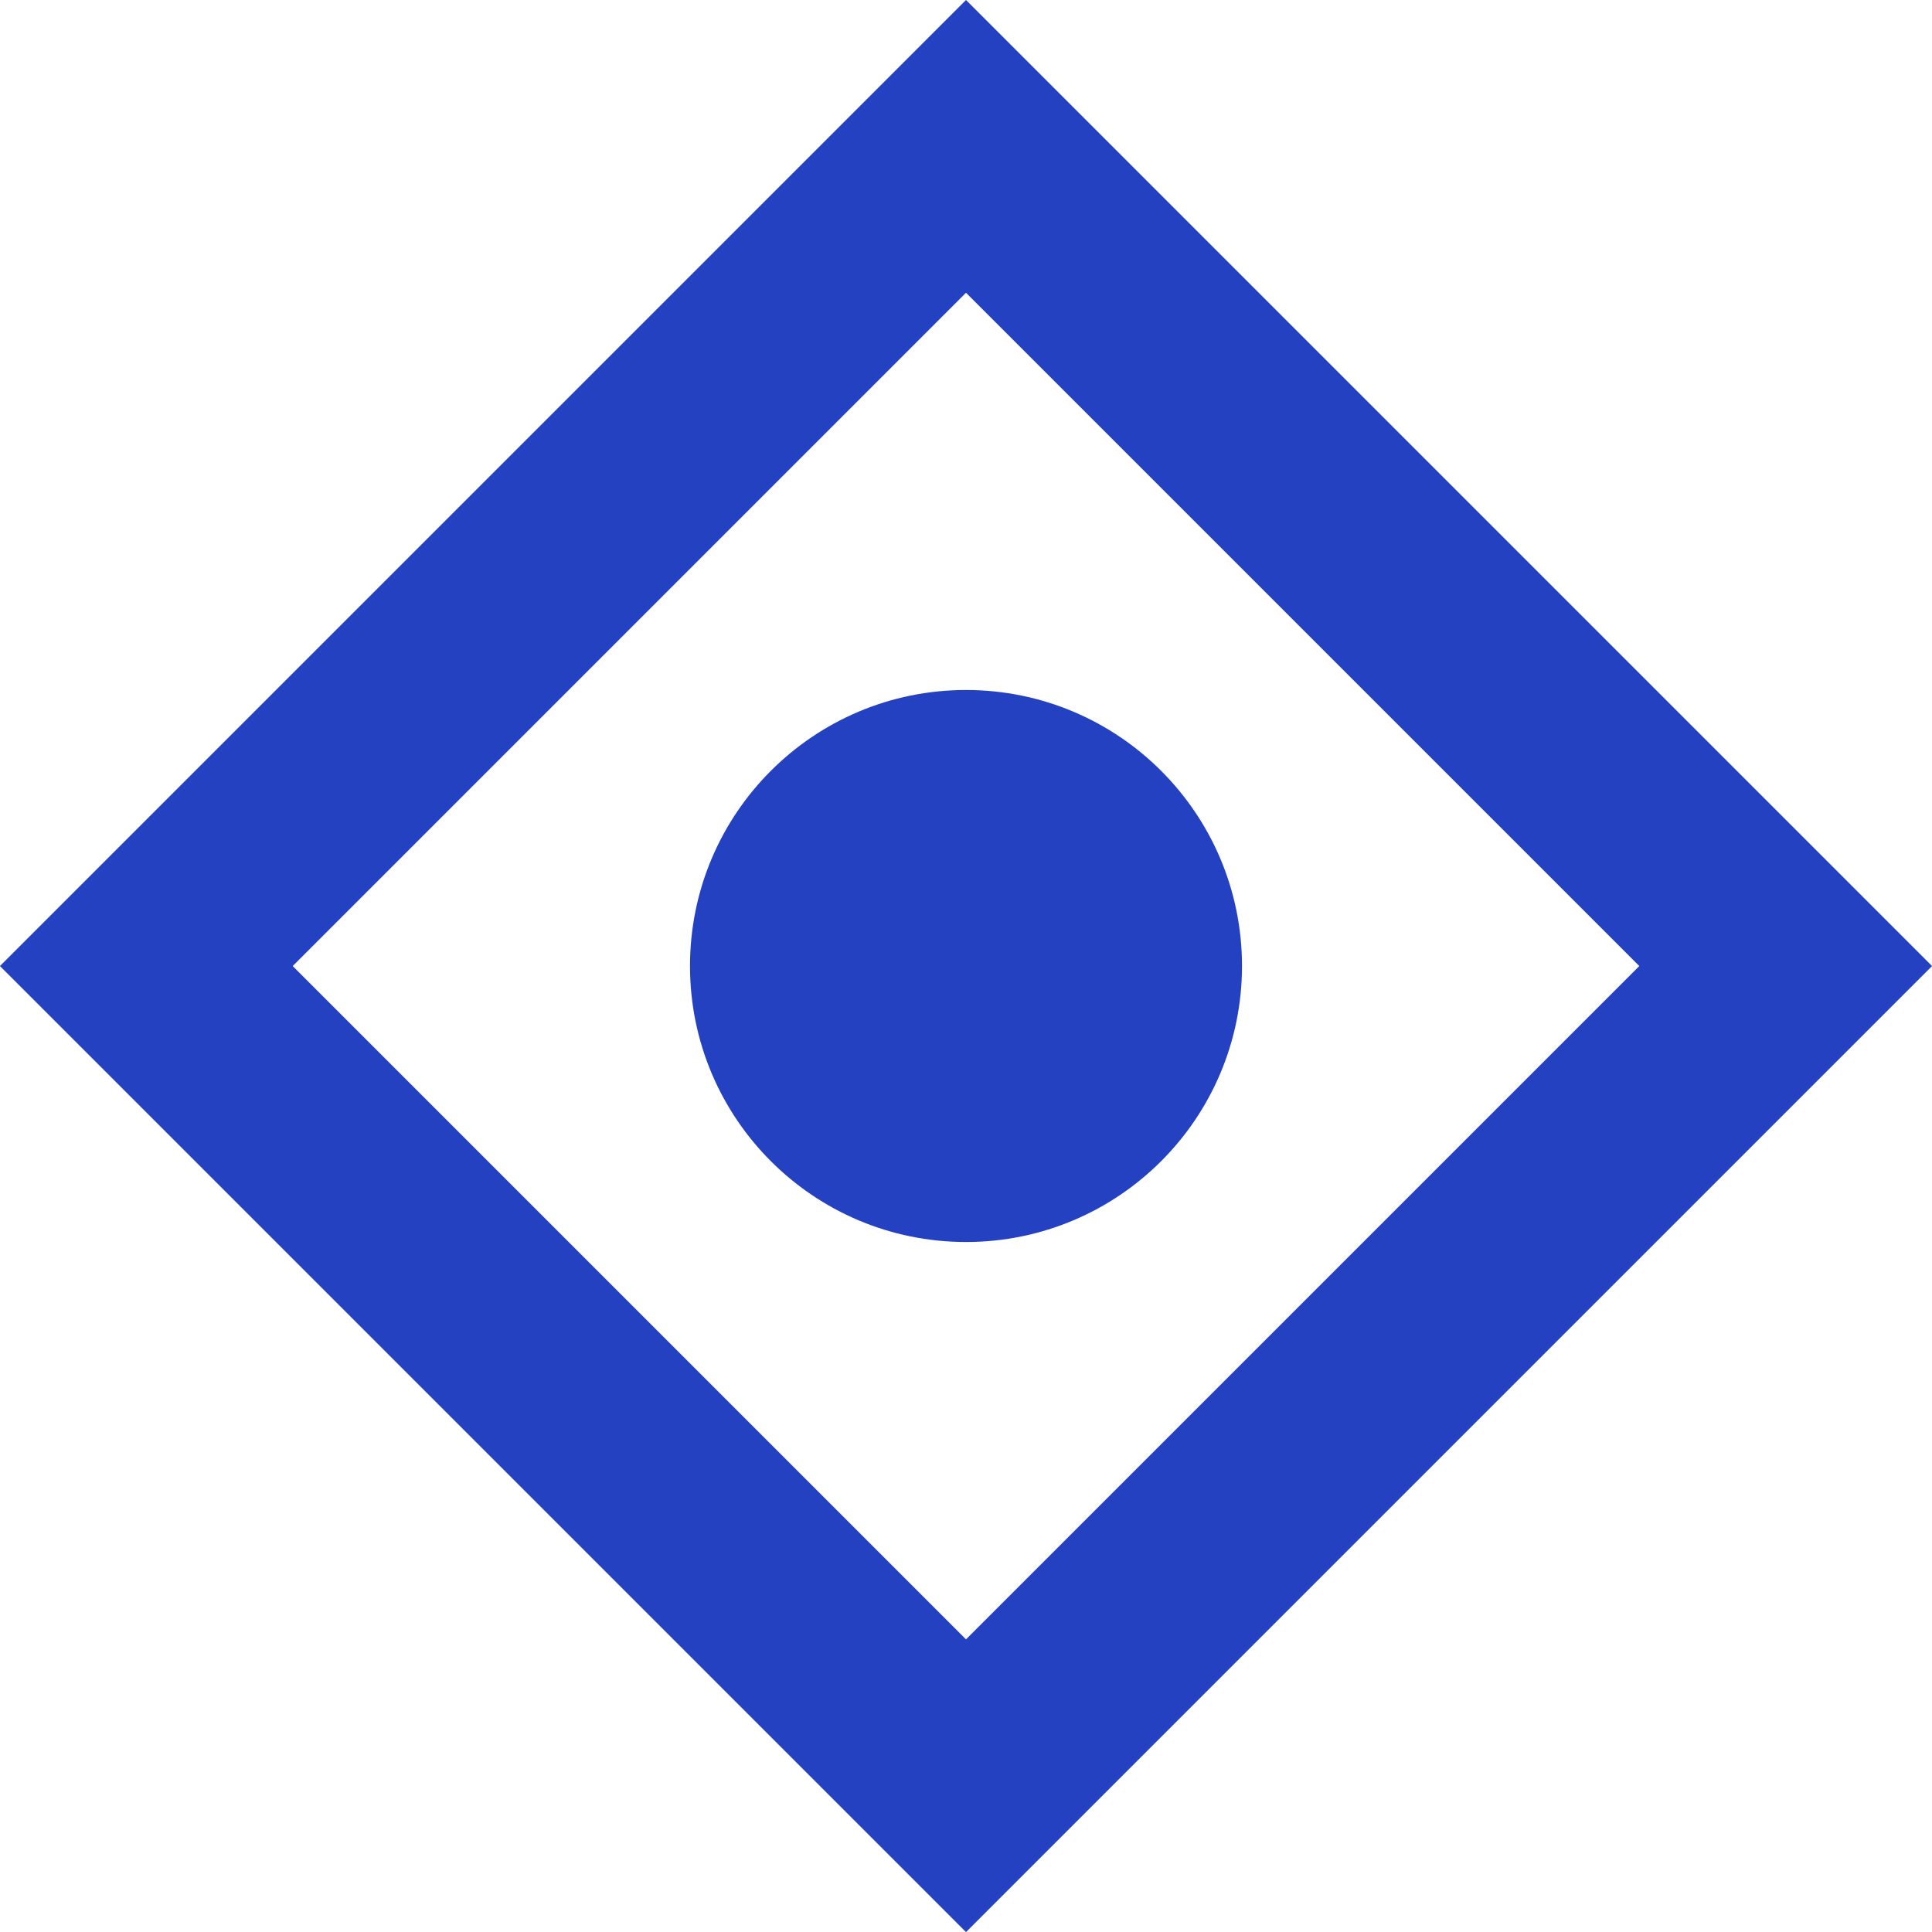
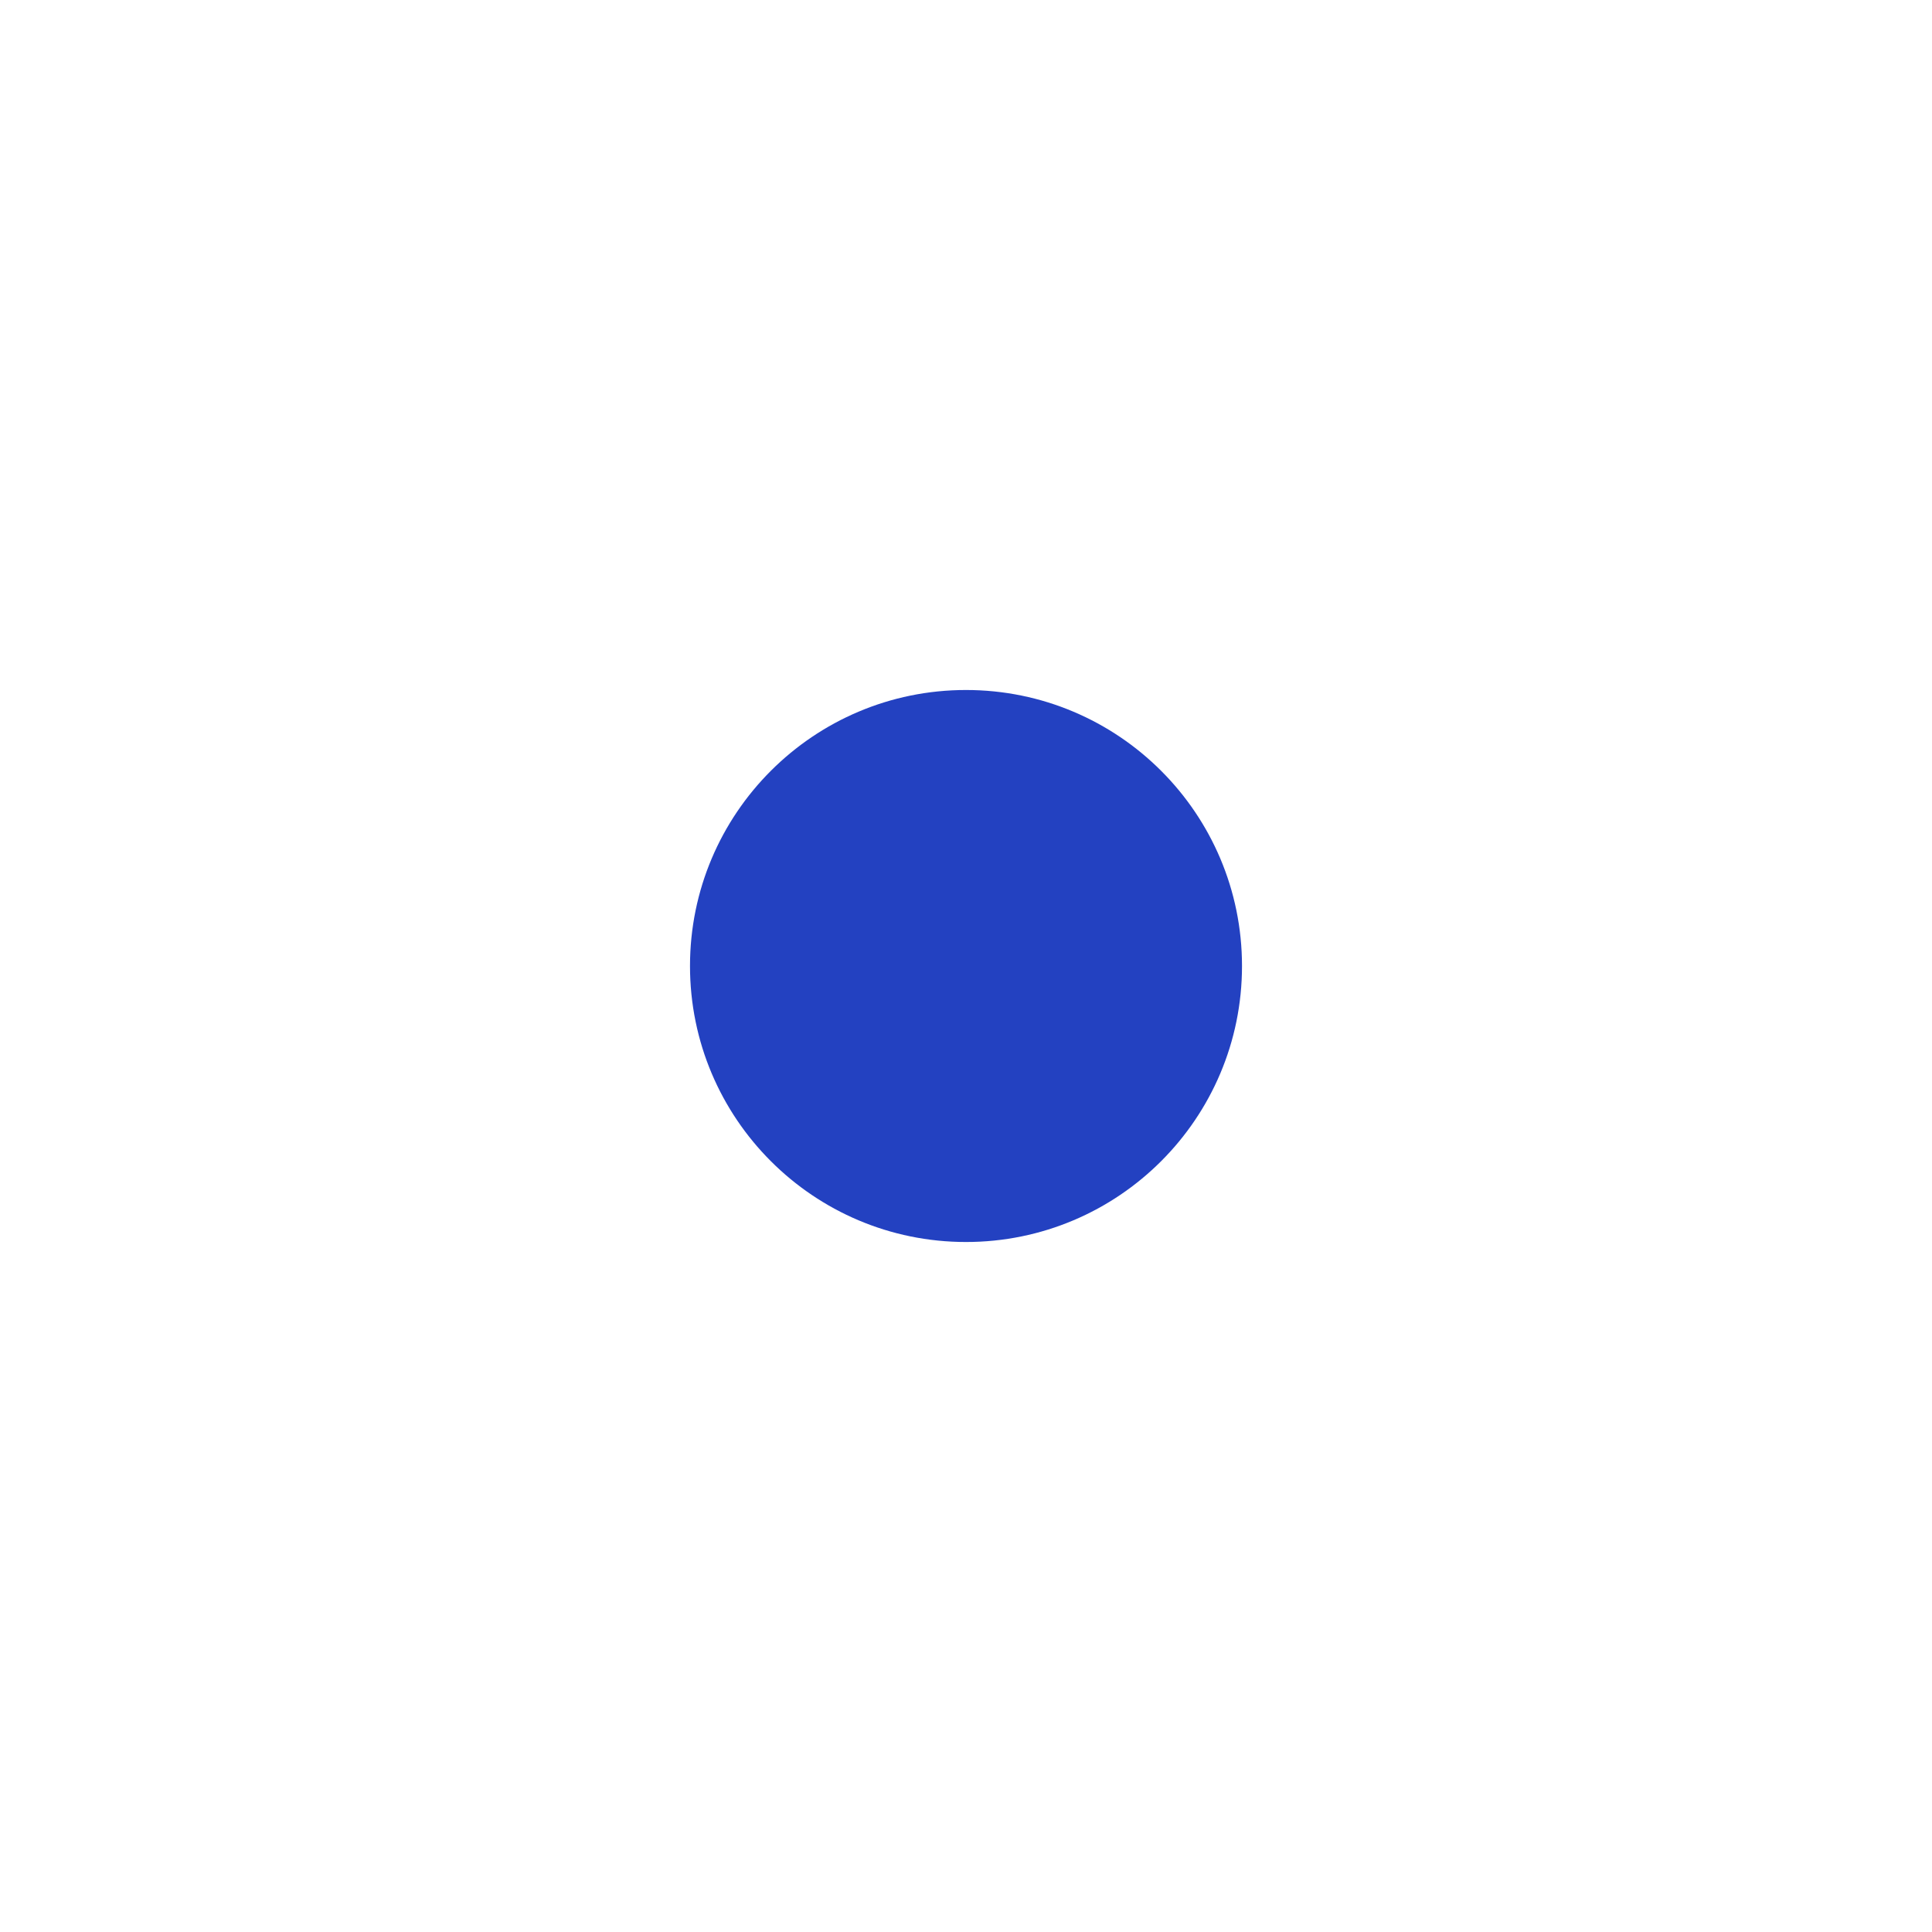
<svg xmlns="http://www.w3.org/2000/svg" width="28" height="28" viewBox="0 0 28 28">
  <g id="news_icon_on" transform="translate(1655 -3824.044)">
    <circle id="楕円形_376" data-name="楕円形 376" cx="4" cy="4" r="4" transform="translate(-1645 3834.044)" fill="#2341c1" />
-     <path id="長方形_550" data-name="長方形 550" d="M3,3V16.8H16.8V3H3M0,0H19.8V19.8H0Z" transform="translate(-1641 3824.044) rotate(45)" fill="#2341c1" />
  </g>
</svg>